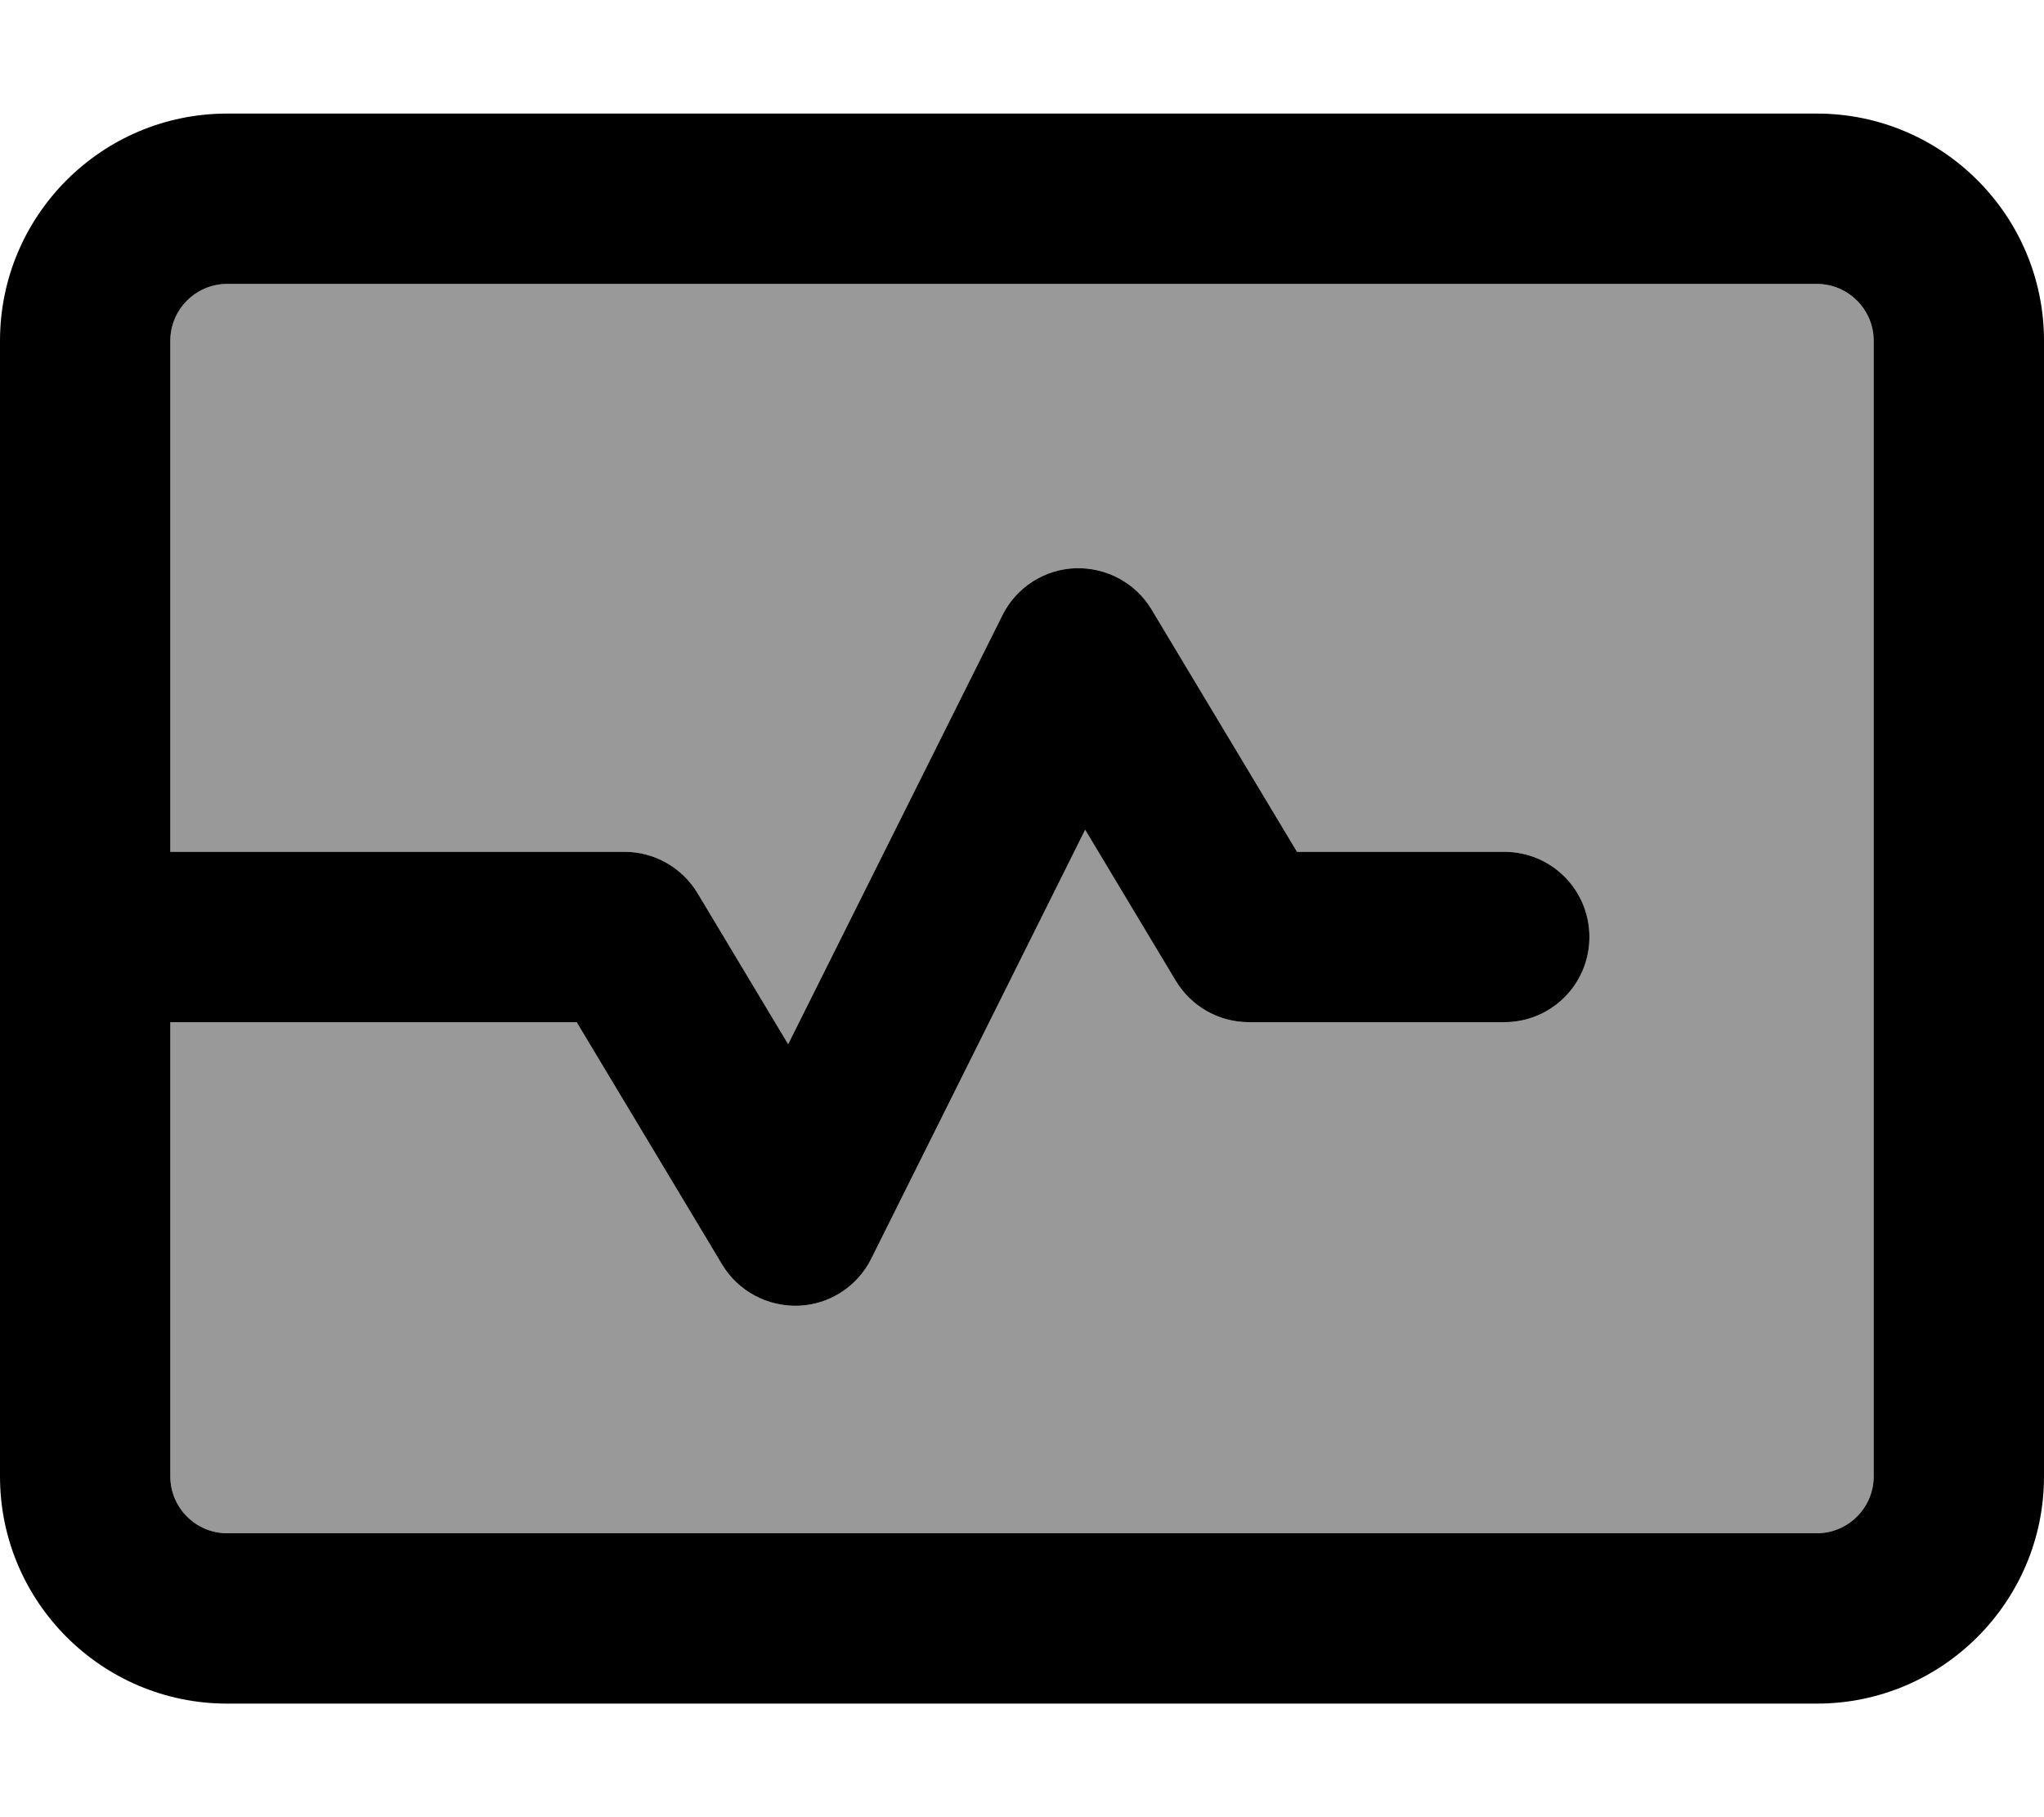
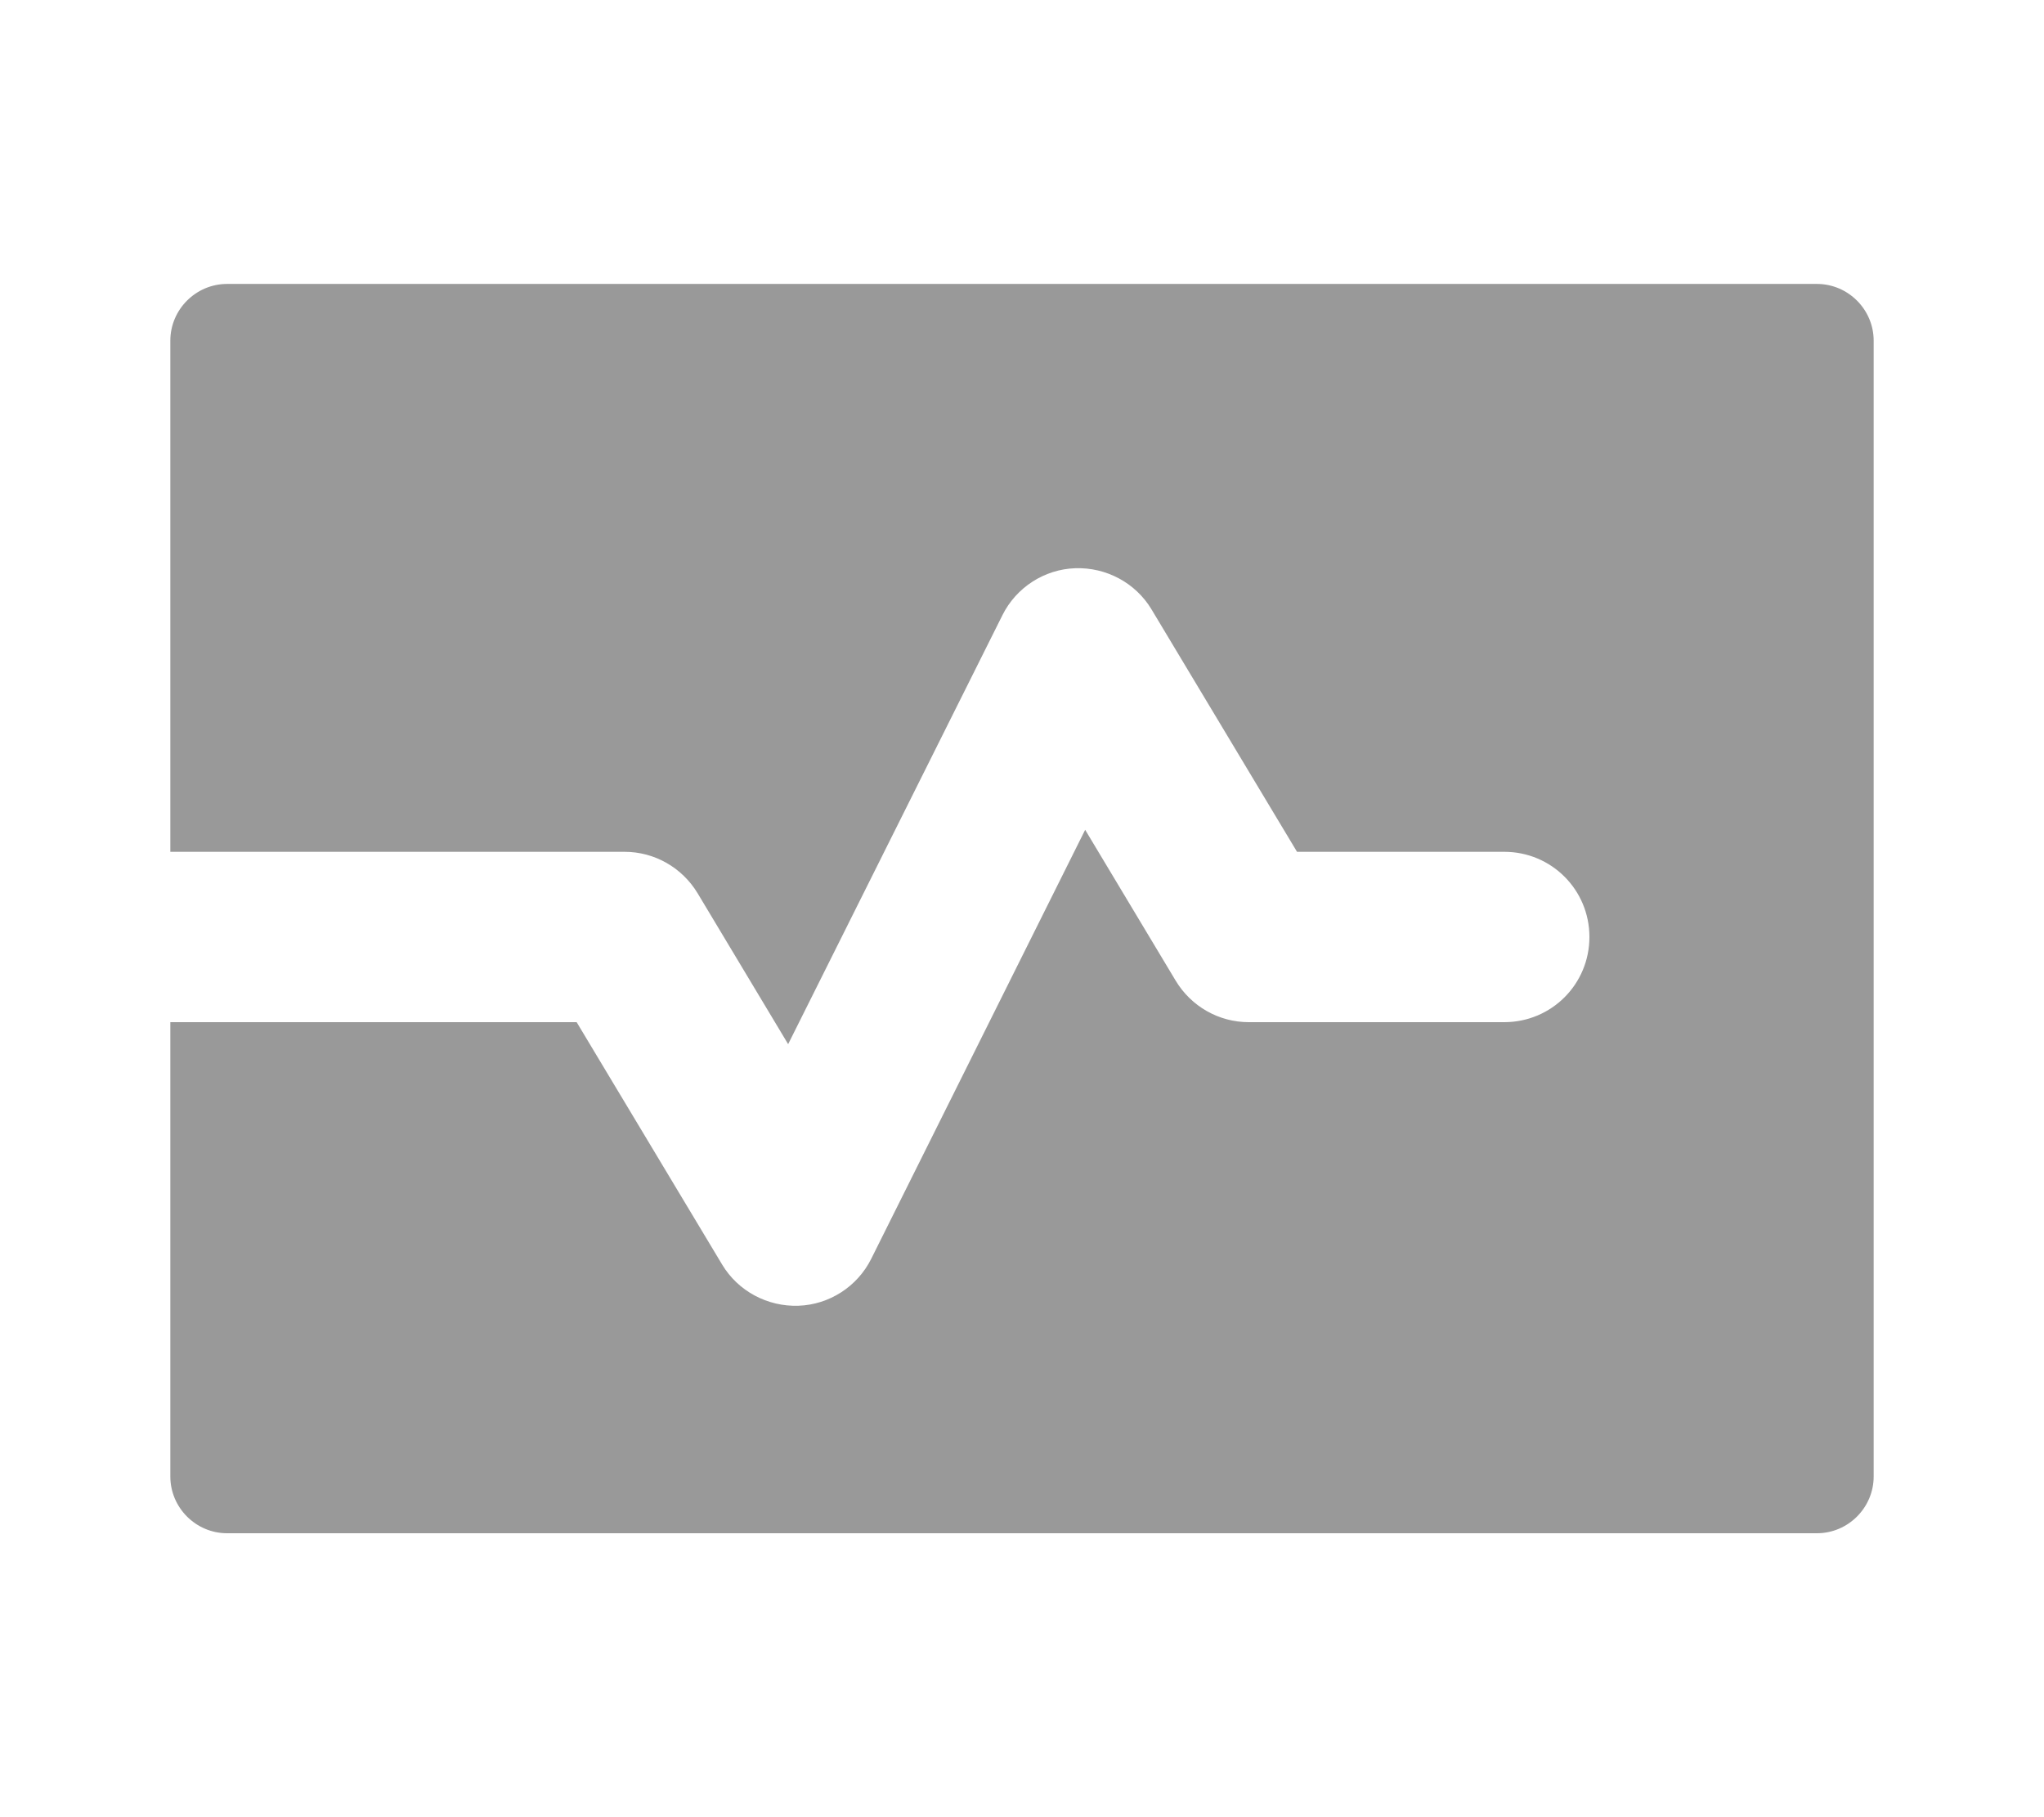
<svg xmlns="http://www.w3.org/2000/svg" viewBox="0 0 576 512">
  <defs>
    <style>.fa-secondary{opacity:.4}</style>
  </defs>
  <path class="fa-secondary" d="M48 96l0 144 128 0c8.4 0 16.2 4.4 20.6 11.7l25.5 42.5 60.4-120.9c3.9-7.8 11.8-12.9 20.5-13.2s17 4.1 21.5 11.6l41 68.3 58.4 0c13.3 0 24 10.7 24 24s-10.7 24-24 24l-72 0c-8.4 0-16.2-4.4-20.6-11.7l-25.5-42.5L245.5 354.7c-3.9 7.8-11.8 12.9-20.5 13.2s-17-4.1-21.5-11.6l-41-68.3L48 288l0 128c0 8.8 7.2 16 16 16l448 0c8.8 0 16-7.2 16-16l0-320c0-8.8-7.2-16-16-16L64 80c-8.8 0-16 7.2-16 16z" />
-   <path class="fa-primary" d="M64 80c-8.8 0-16 7.2-16 16l0 144 128 0c8.4 0 16.2 4.4 20.6 11.7l25.5 42.5 60.4-120.9c3.9-7.8 11.8-12.9 20.5-13.2s17 4.1 21.5 11.6l41 68.3 58.4 0c13.3 0 24 10.7 24 24s-10.7 24-24 24l-72 0c-8.4 0-16.2-4.4-20.6-11.7l-25.5-42.5L245.5 354.7c-3.9 7.8-11.8 12.9-20.5 13.2s-17-4.1-21.5-11.6l-41-68.3L48 288l0 128c0 8.8 7.2 16 16 16l448 0c8.8 0 16-7.2 16-16l0-320c0-8.8-7.2-16-16-16L64 80zM0 96C0 60.7 28.7 32 64 32l448 0c35.3 0 64 28.7 64 64l0 320c0 35.3-28.7 64-64 64L64 480c-35.3 0-64-28.7-64-64L0 96z" />
</svg>